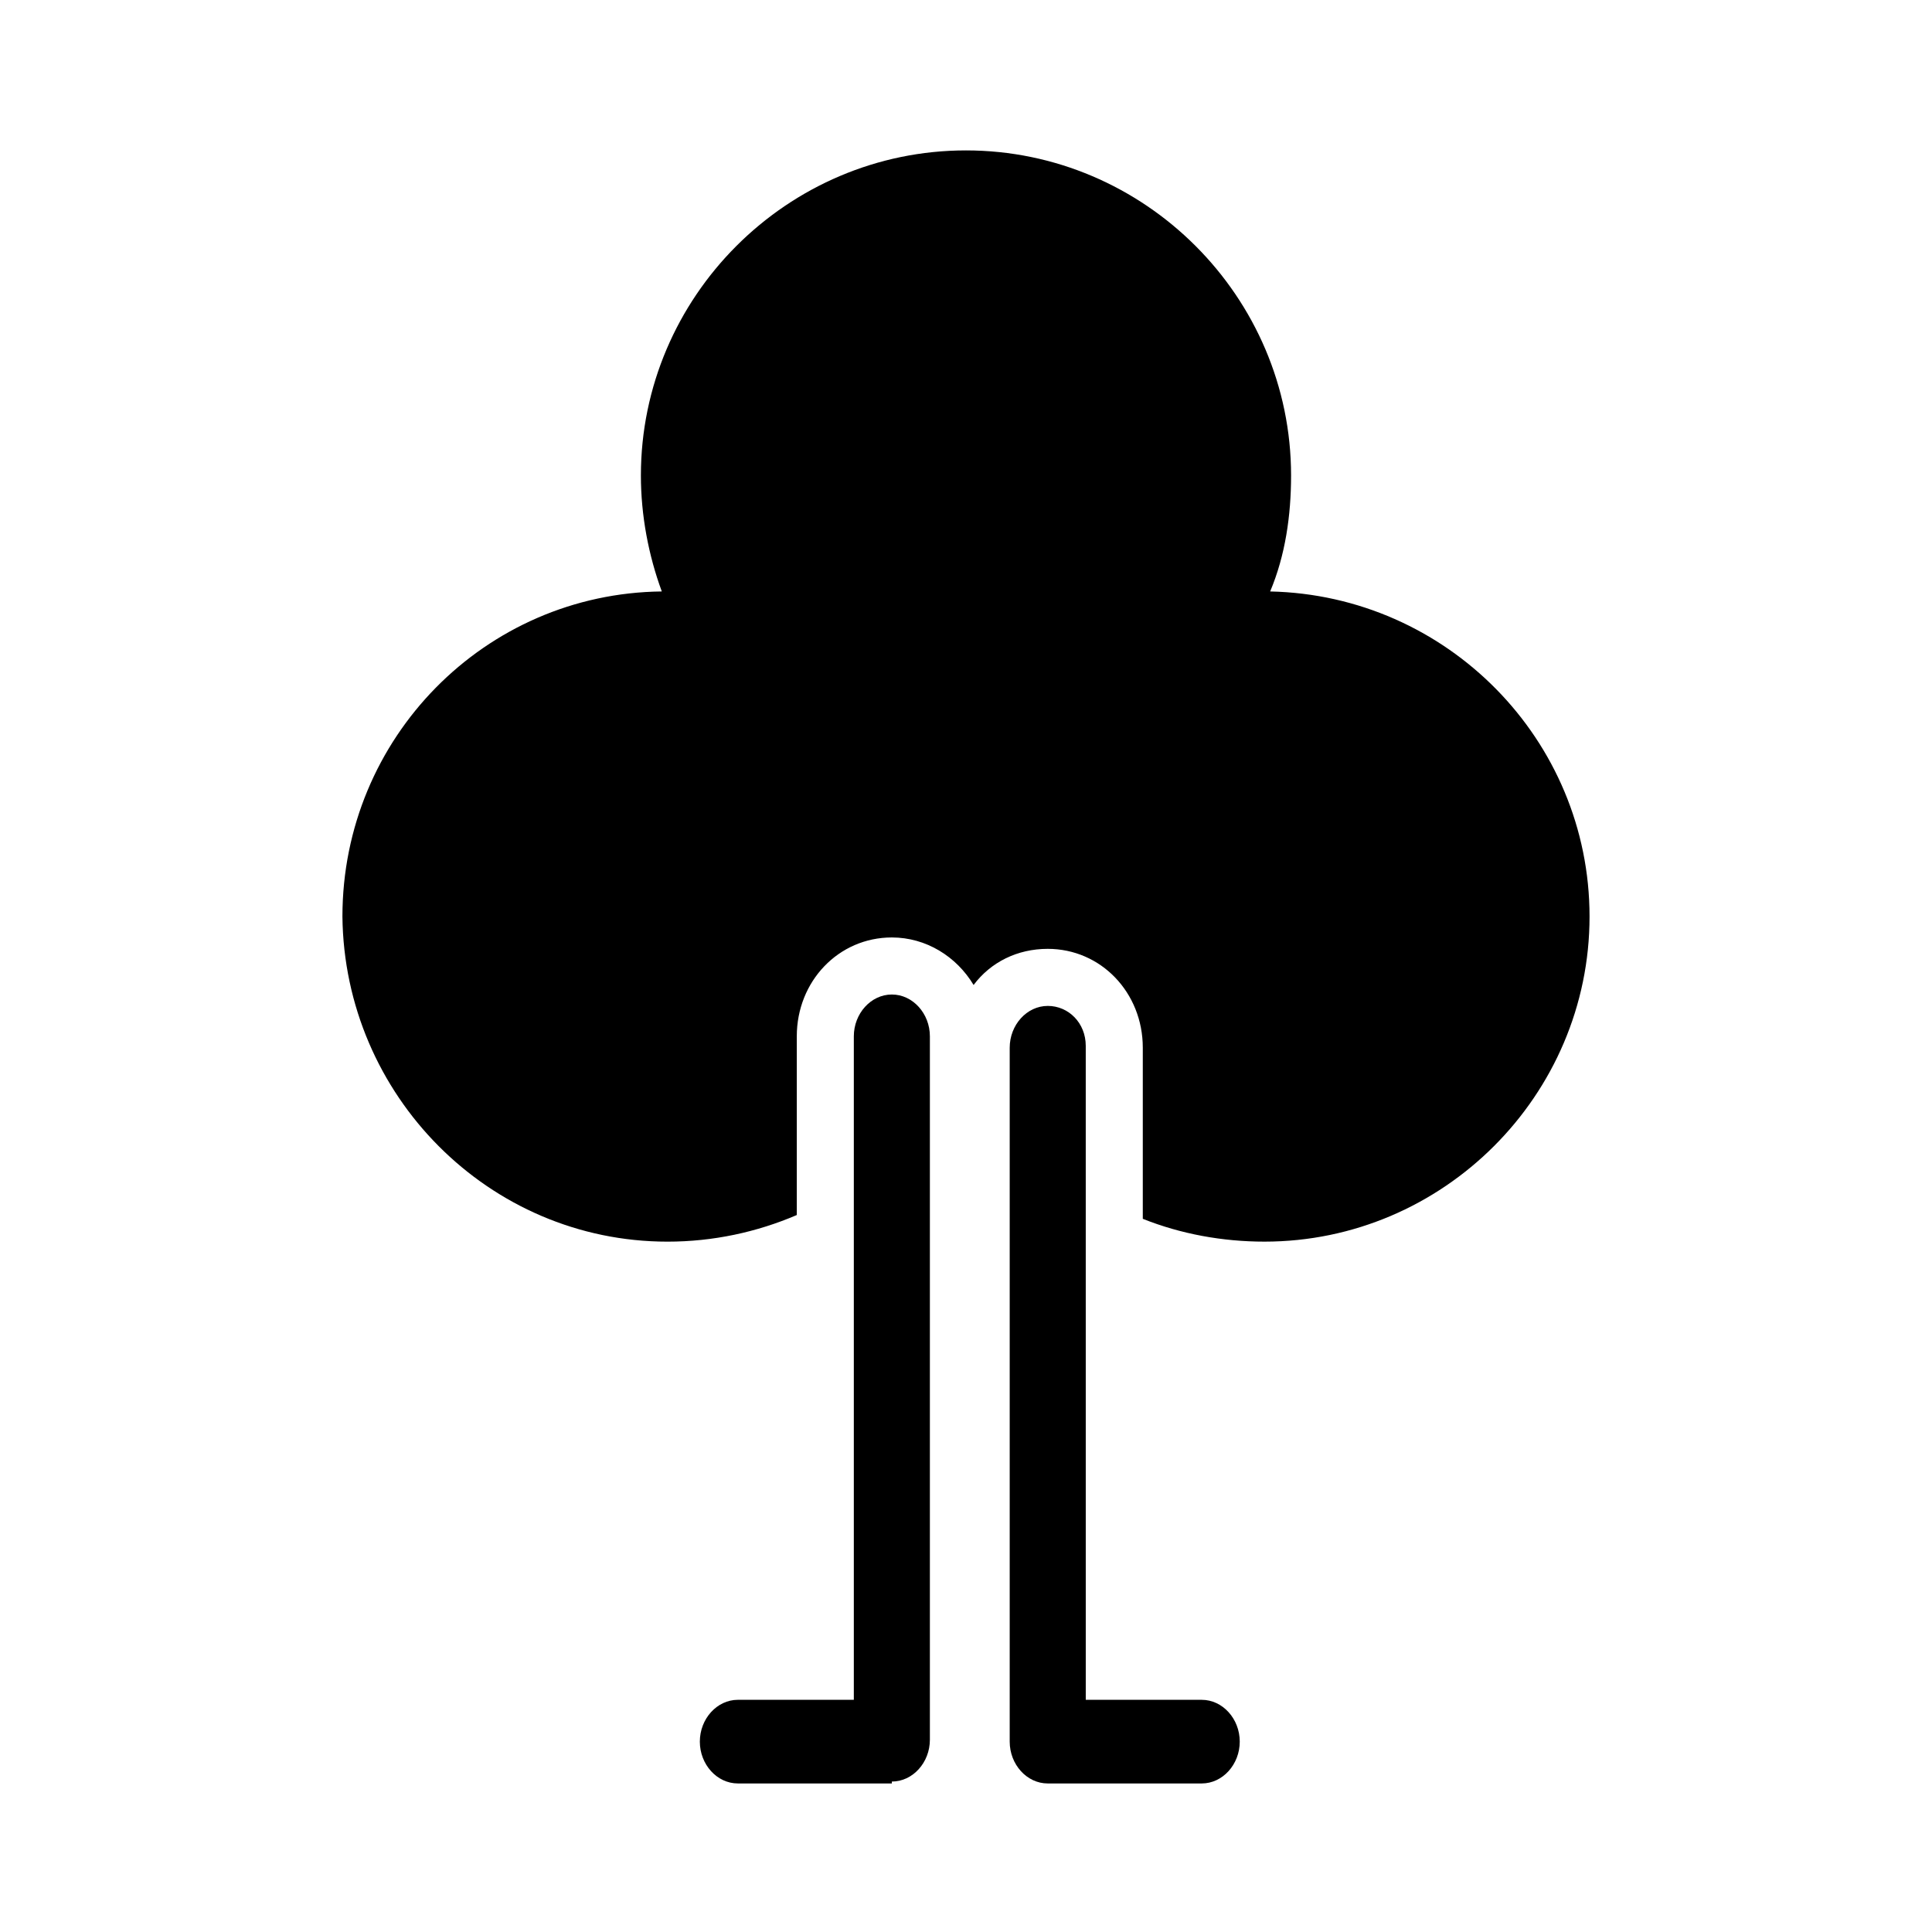
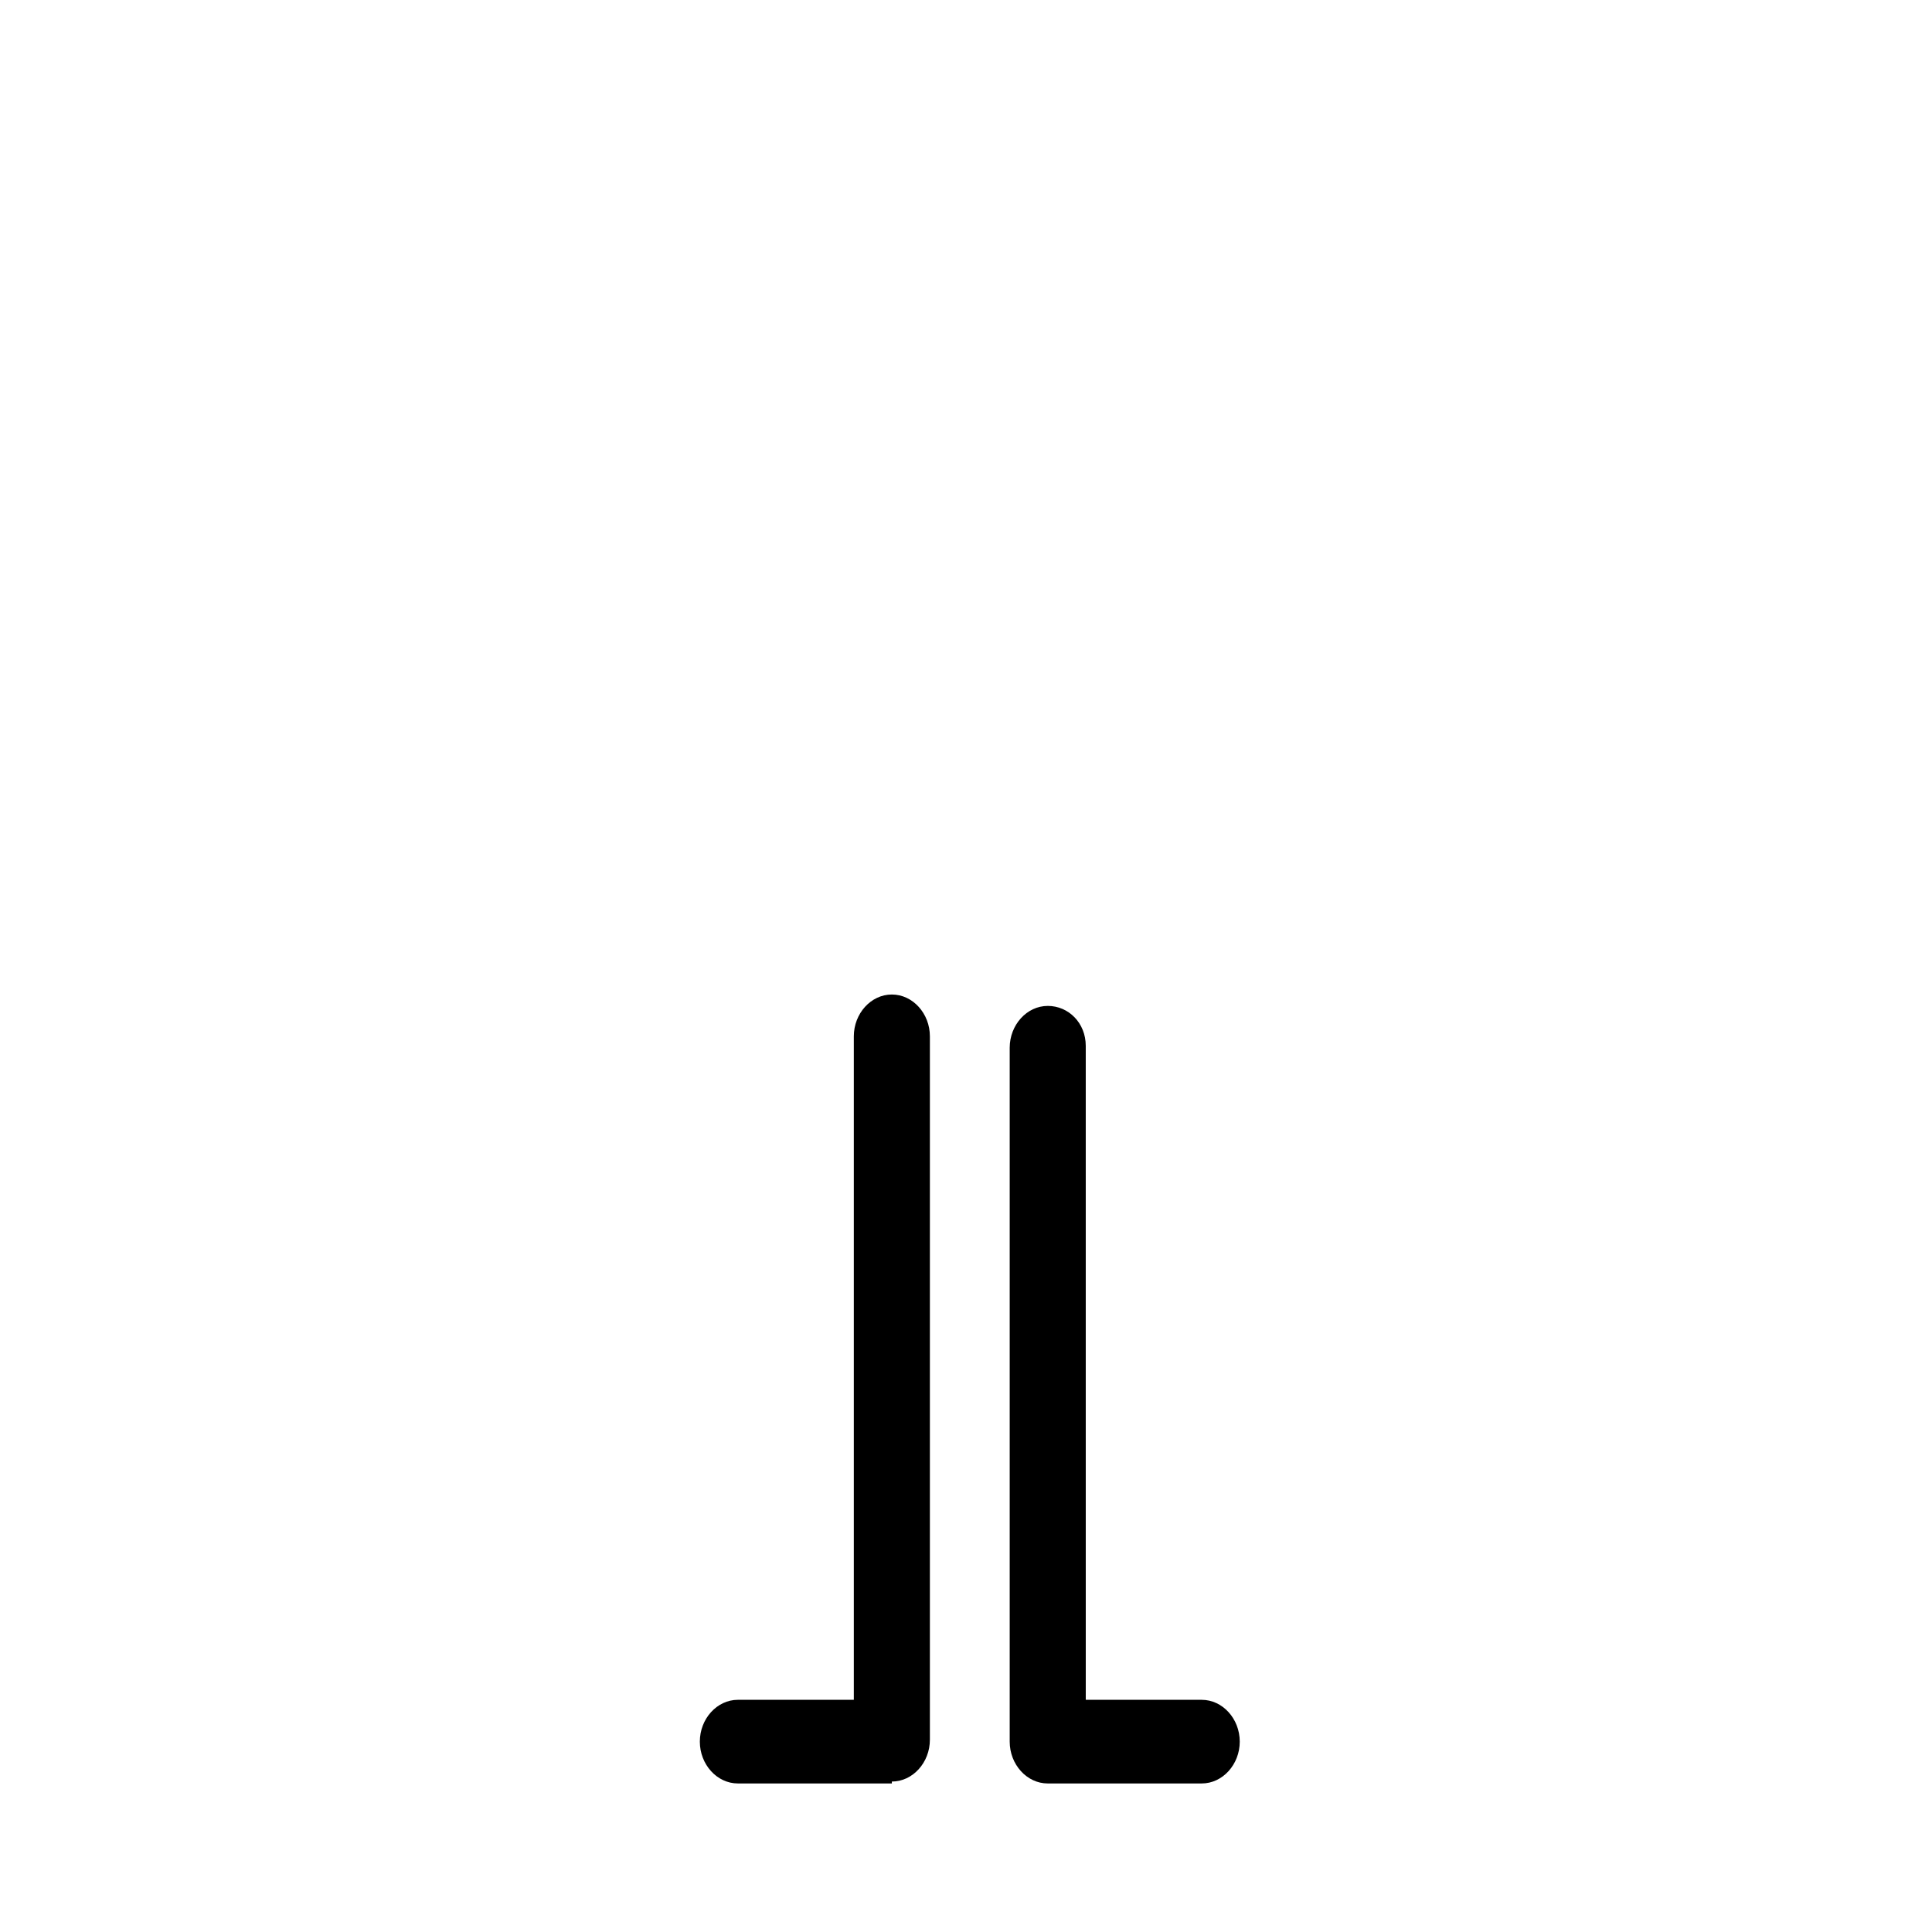
<svg xmlns="http://www.w3.org/2000/svg" fill="#000000" width="800px" height="800px" version="1.1" viewBox="144 144 512 512">
  <g>
    <path d="m380.35 616.13c5.543 0 10.078-5.039 10.078-11.082v-186.41c0-6.047-4.535-11.082-10.078-11.082-5.543 0-10.078 5.039-10.078 11.082v175.83h-30.73c-5.543 0-10.078 5.039-10.078 11.082 0 6.047 4.535 11.082 10.078 11.082l40.809 0.004z" />
-     <path d="m421.66 410.58c-5.543 0-10.078 5.039-10.078 11.082v183.89c0 6.047 4.535 11.082 10.078 11.082h40.809c5.543 0 10.078-5.039 10.078-11.082 0-6.047-4.535-11.082-10.078-11.082h-30.73l-0.004-173.31c0-6.047-4.535-10.582-10.074-10.582z" />
-     <path d="m320.9 473.05c12.09 0 23.68-2.519 34.258-7.055v-47.359c0-14.609 11.082-26.199 25.191-26.199 9.07 0 17.129 5.039 21.664 12.594 4.535-6.047 11.586-9.574 19.648-9.574 14.105 0 25.191 11.586 25.191 26.199v45.344c10.078 4.031 21.16 6.047 32.242 6.047 47.359 0 86.152-38.793 86.152-86.152 0-46.855-37.785-85.145-84.641-86.152 4.031-9.574 5.543-20.152 5.543-30.73 0-47.359-38.793-86.152-86.152-86.152s-86.152 38.793-86.152 86.152c0 10.578 2.016 21.16 5.543 30.73-46.855 0.504-84.641 38.793-84.641 86.152 0.504 47.363 38.793 86.156 86.152 86.156z" />
+     <path d="m421.66 410.58c-5.543 0-10.078 5.039-10.078 11.082v183.89c0 6.047 4.535 11.082 10.078 11.082h40.809c5.543 0 10.078-5.039 10.078-11.082 0-6.047-4.535-11.082-10.078-11.082h-30.73l-0.004-173.31c0-6.047-4.535-10.582-10.074-10.582" />
  </g>
</svg>